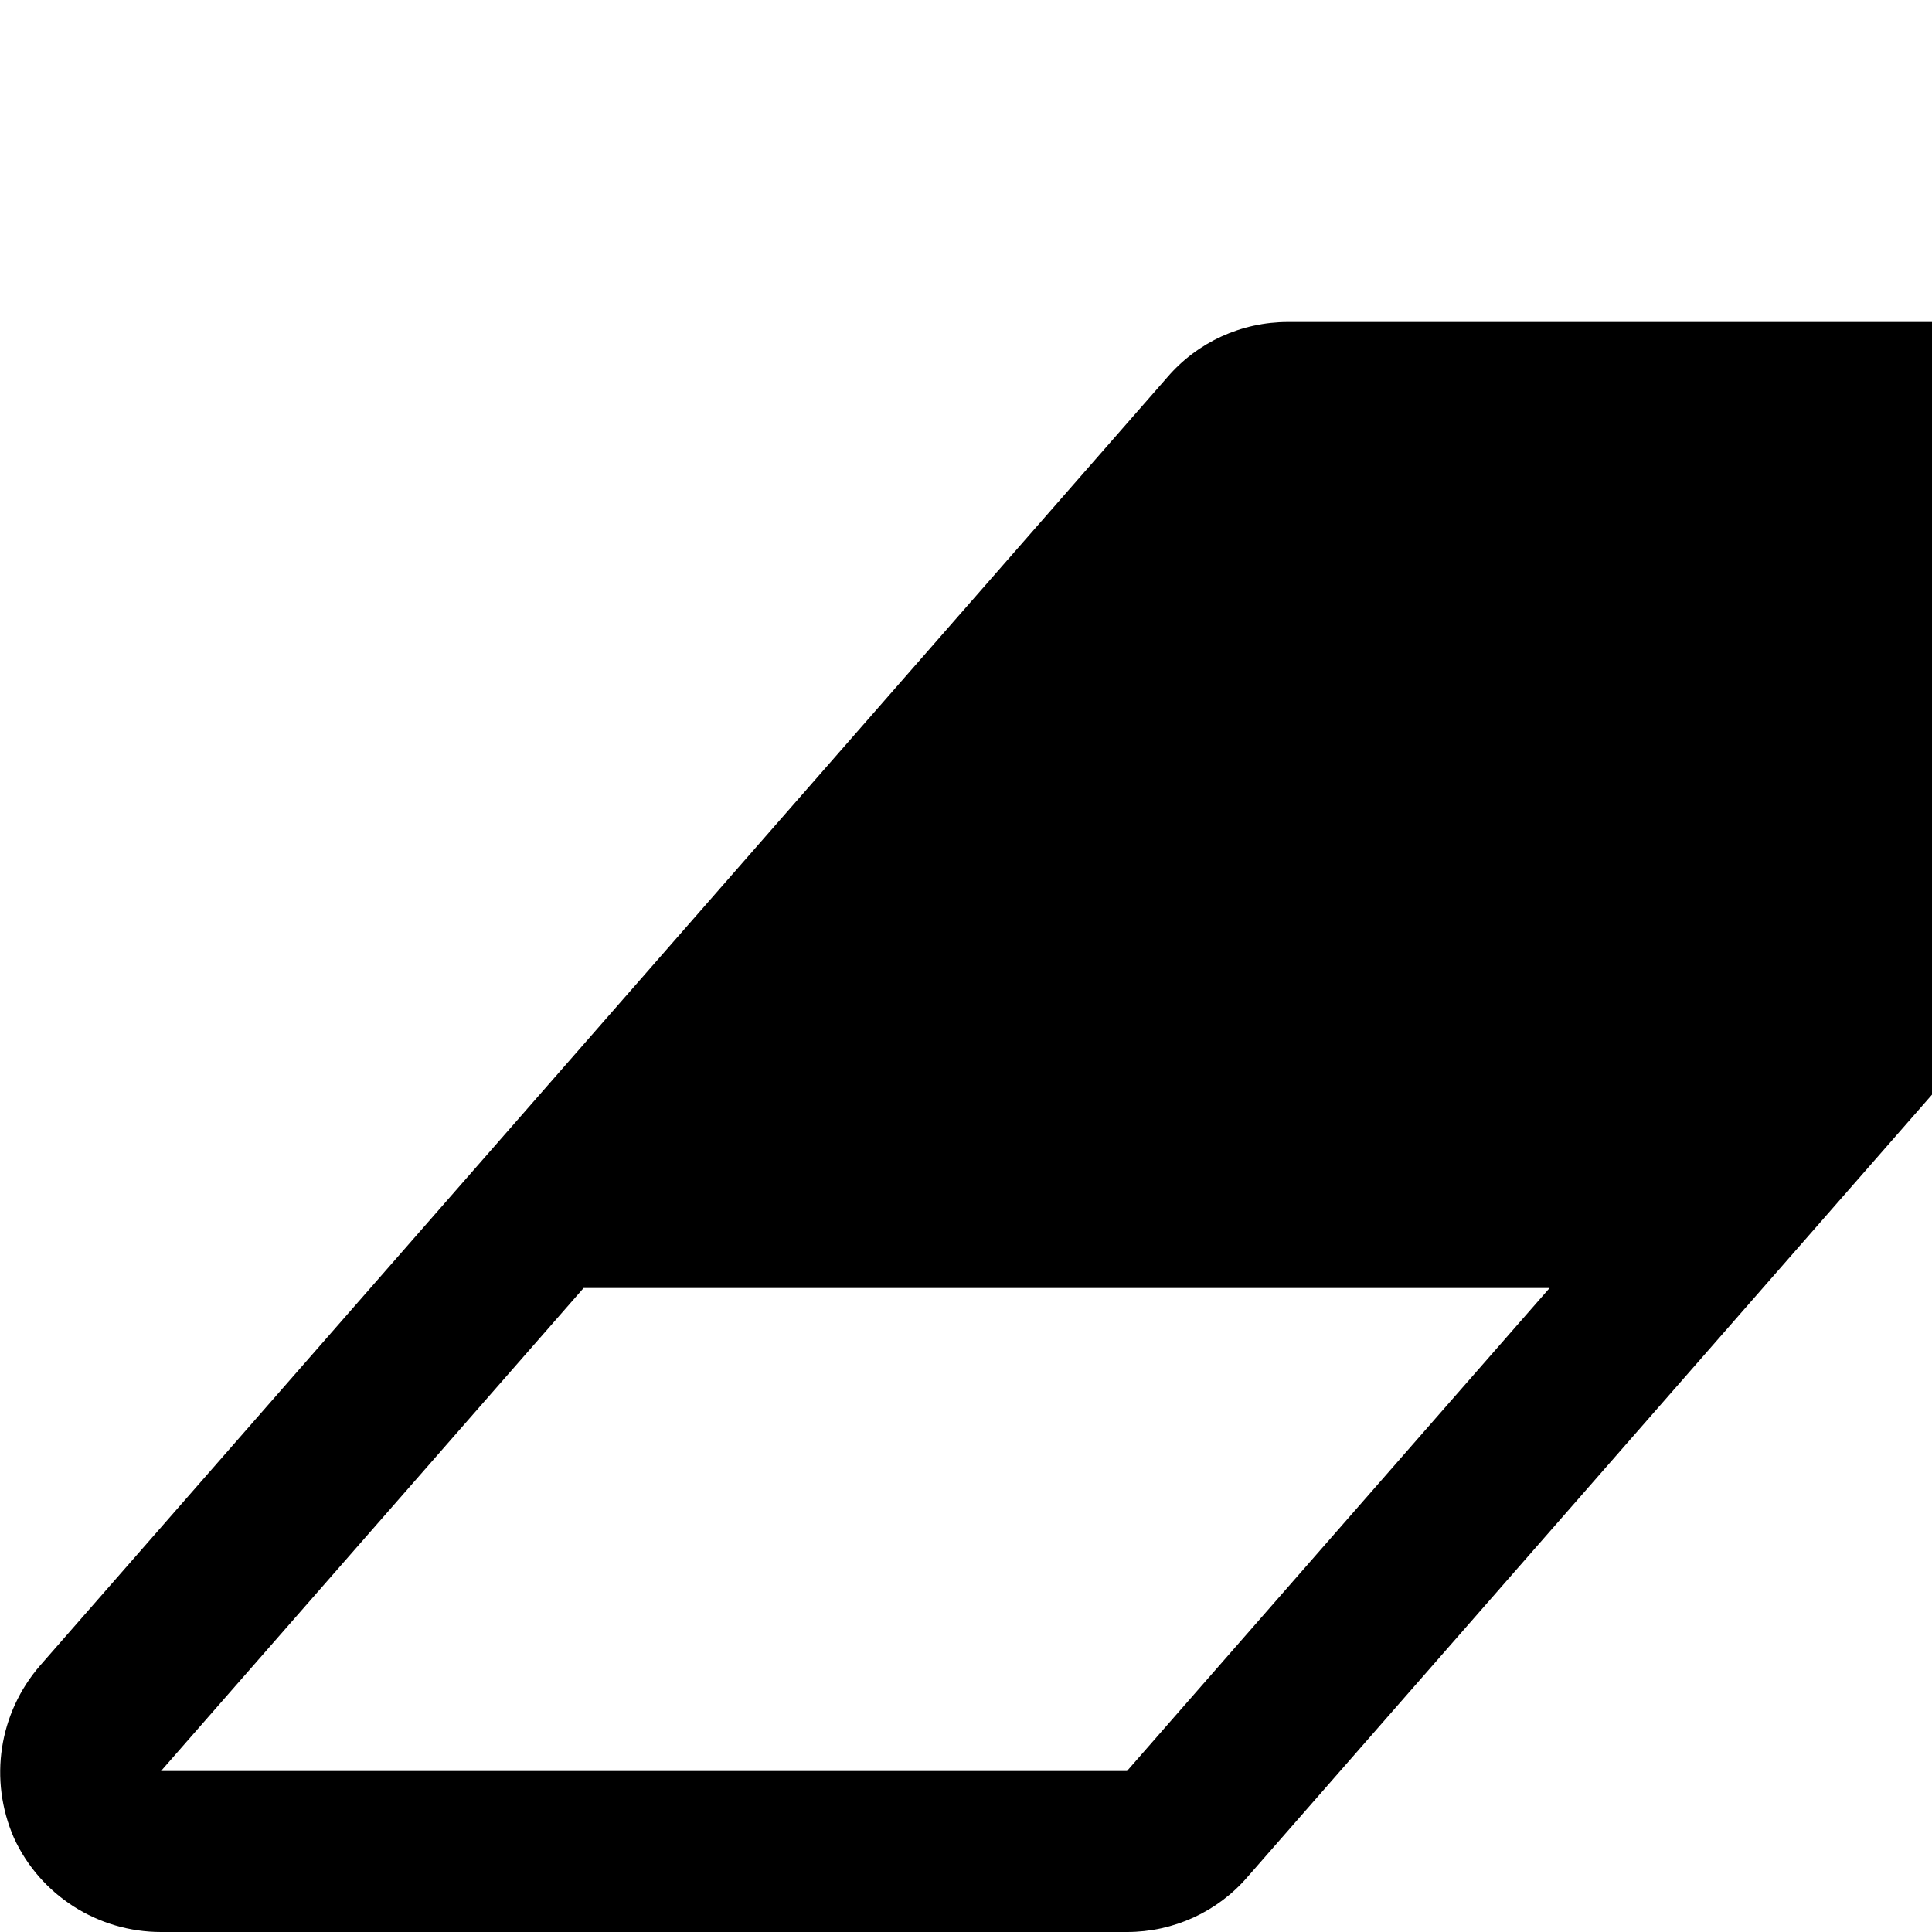
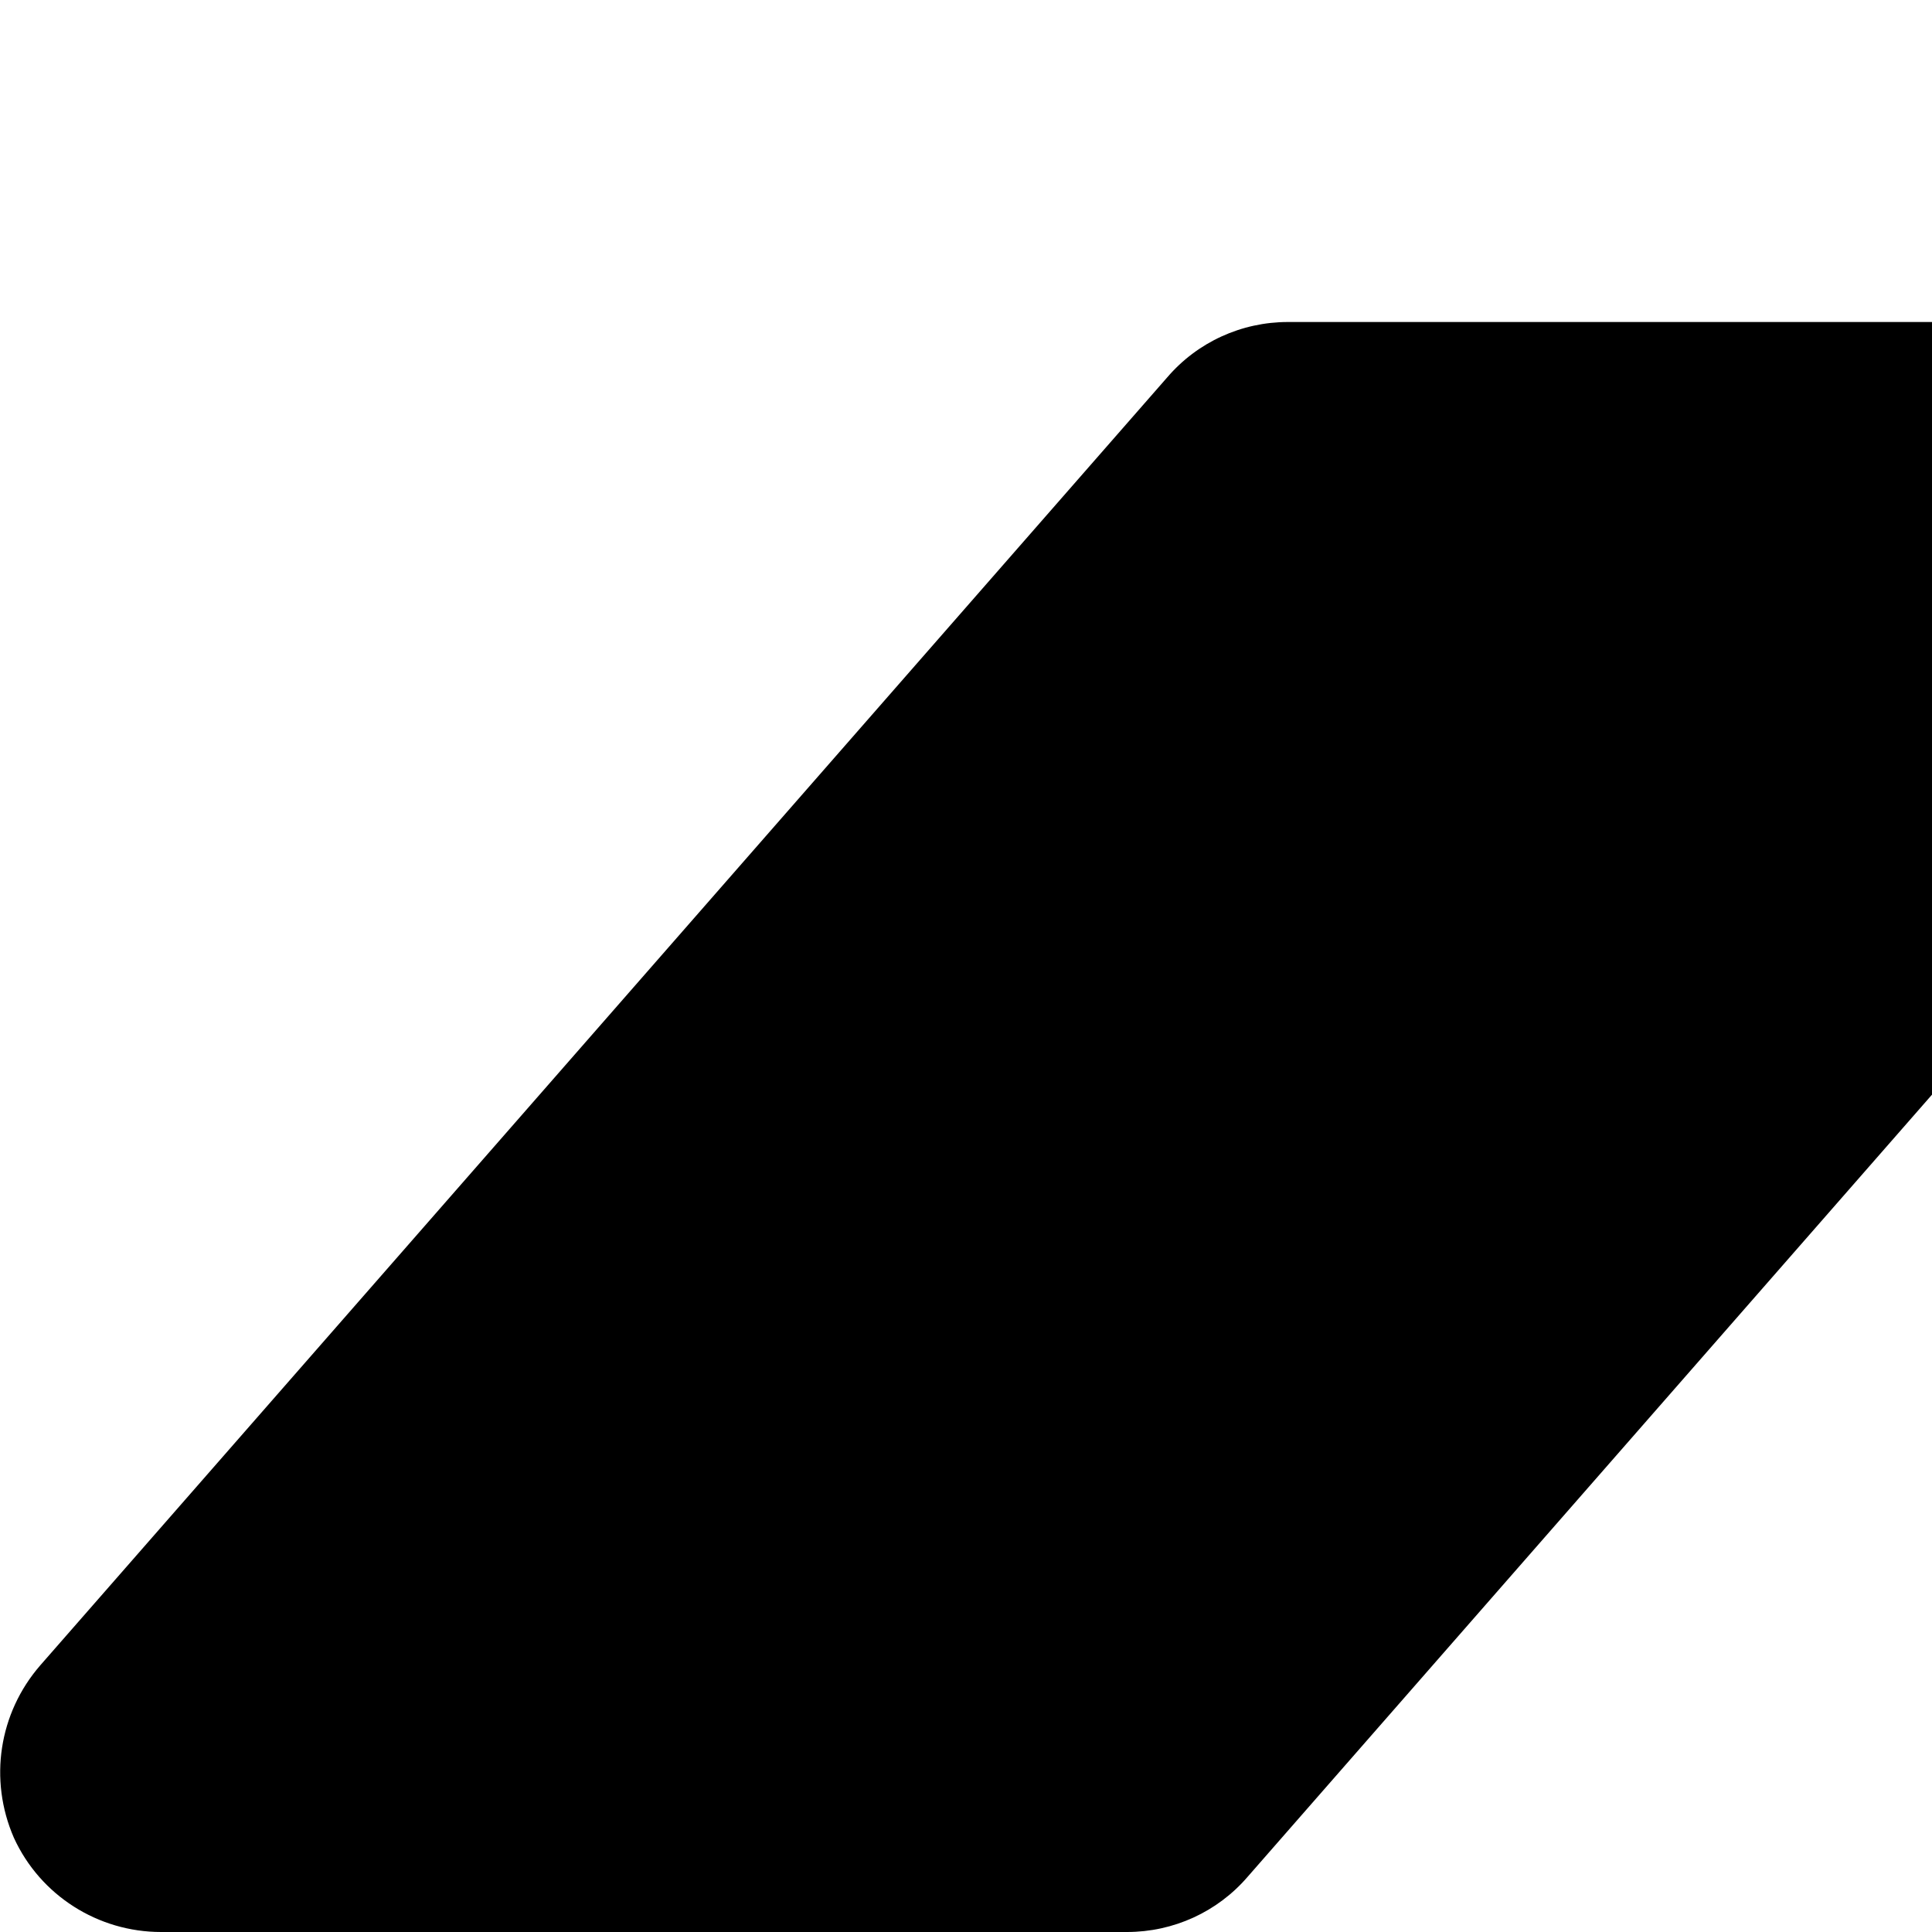
<svg xmlns="http://www.w3.org/2000/svg" width="1536px" height="1536px" version="1.1">
-   <path transform="scale(1, -1) translate(0, -1536)" glyph-name="eraser" unicode="" horiz-adv-x="1920" d="M896 128l336 384h-768l-336 -384h768zM1909 1205c20 -46 12 -99 -21 -137l-896 -1024c-24 -28 -59 -44 -96 -44h-768c-50 0 -96 29 -117 75c-20 46 -12 99 21 137l896 1024c24 28 59 44 96 44h768c50 0 96 -29 117 -75z" />
+   <path transform="scale(1, -1) translate(0, -1536)" glyph-name="eraser" unicode="" horiz-adv-x="1920" d="M896 128l336 384h-768h768zM1909 1205c20 -46 12 -99 -21 -137l-896 -1024c-24 -28 -59 -44 -96 -44h-768c-50 0 -96 29 -117 75c-20 46 -12 99 21 137l896 1024c24 28 59 44 96 44h768c50 0 96 -29 117 -75z" />
</svg>